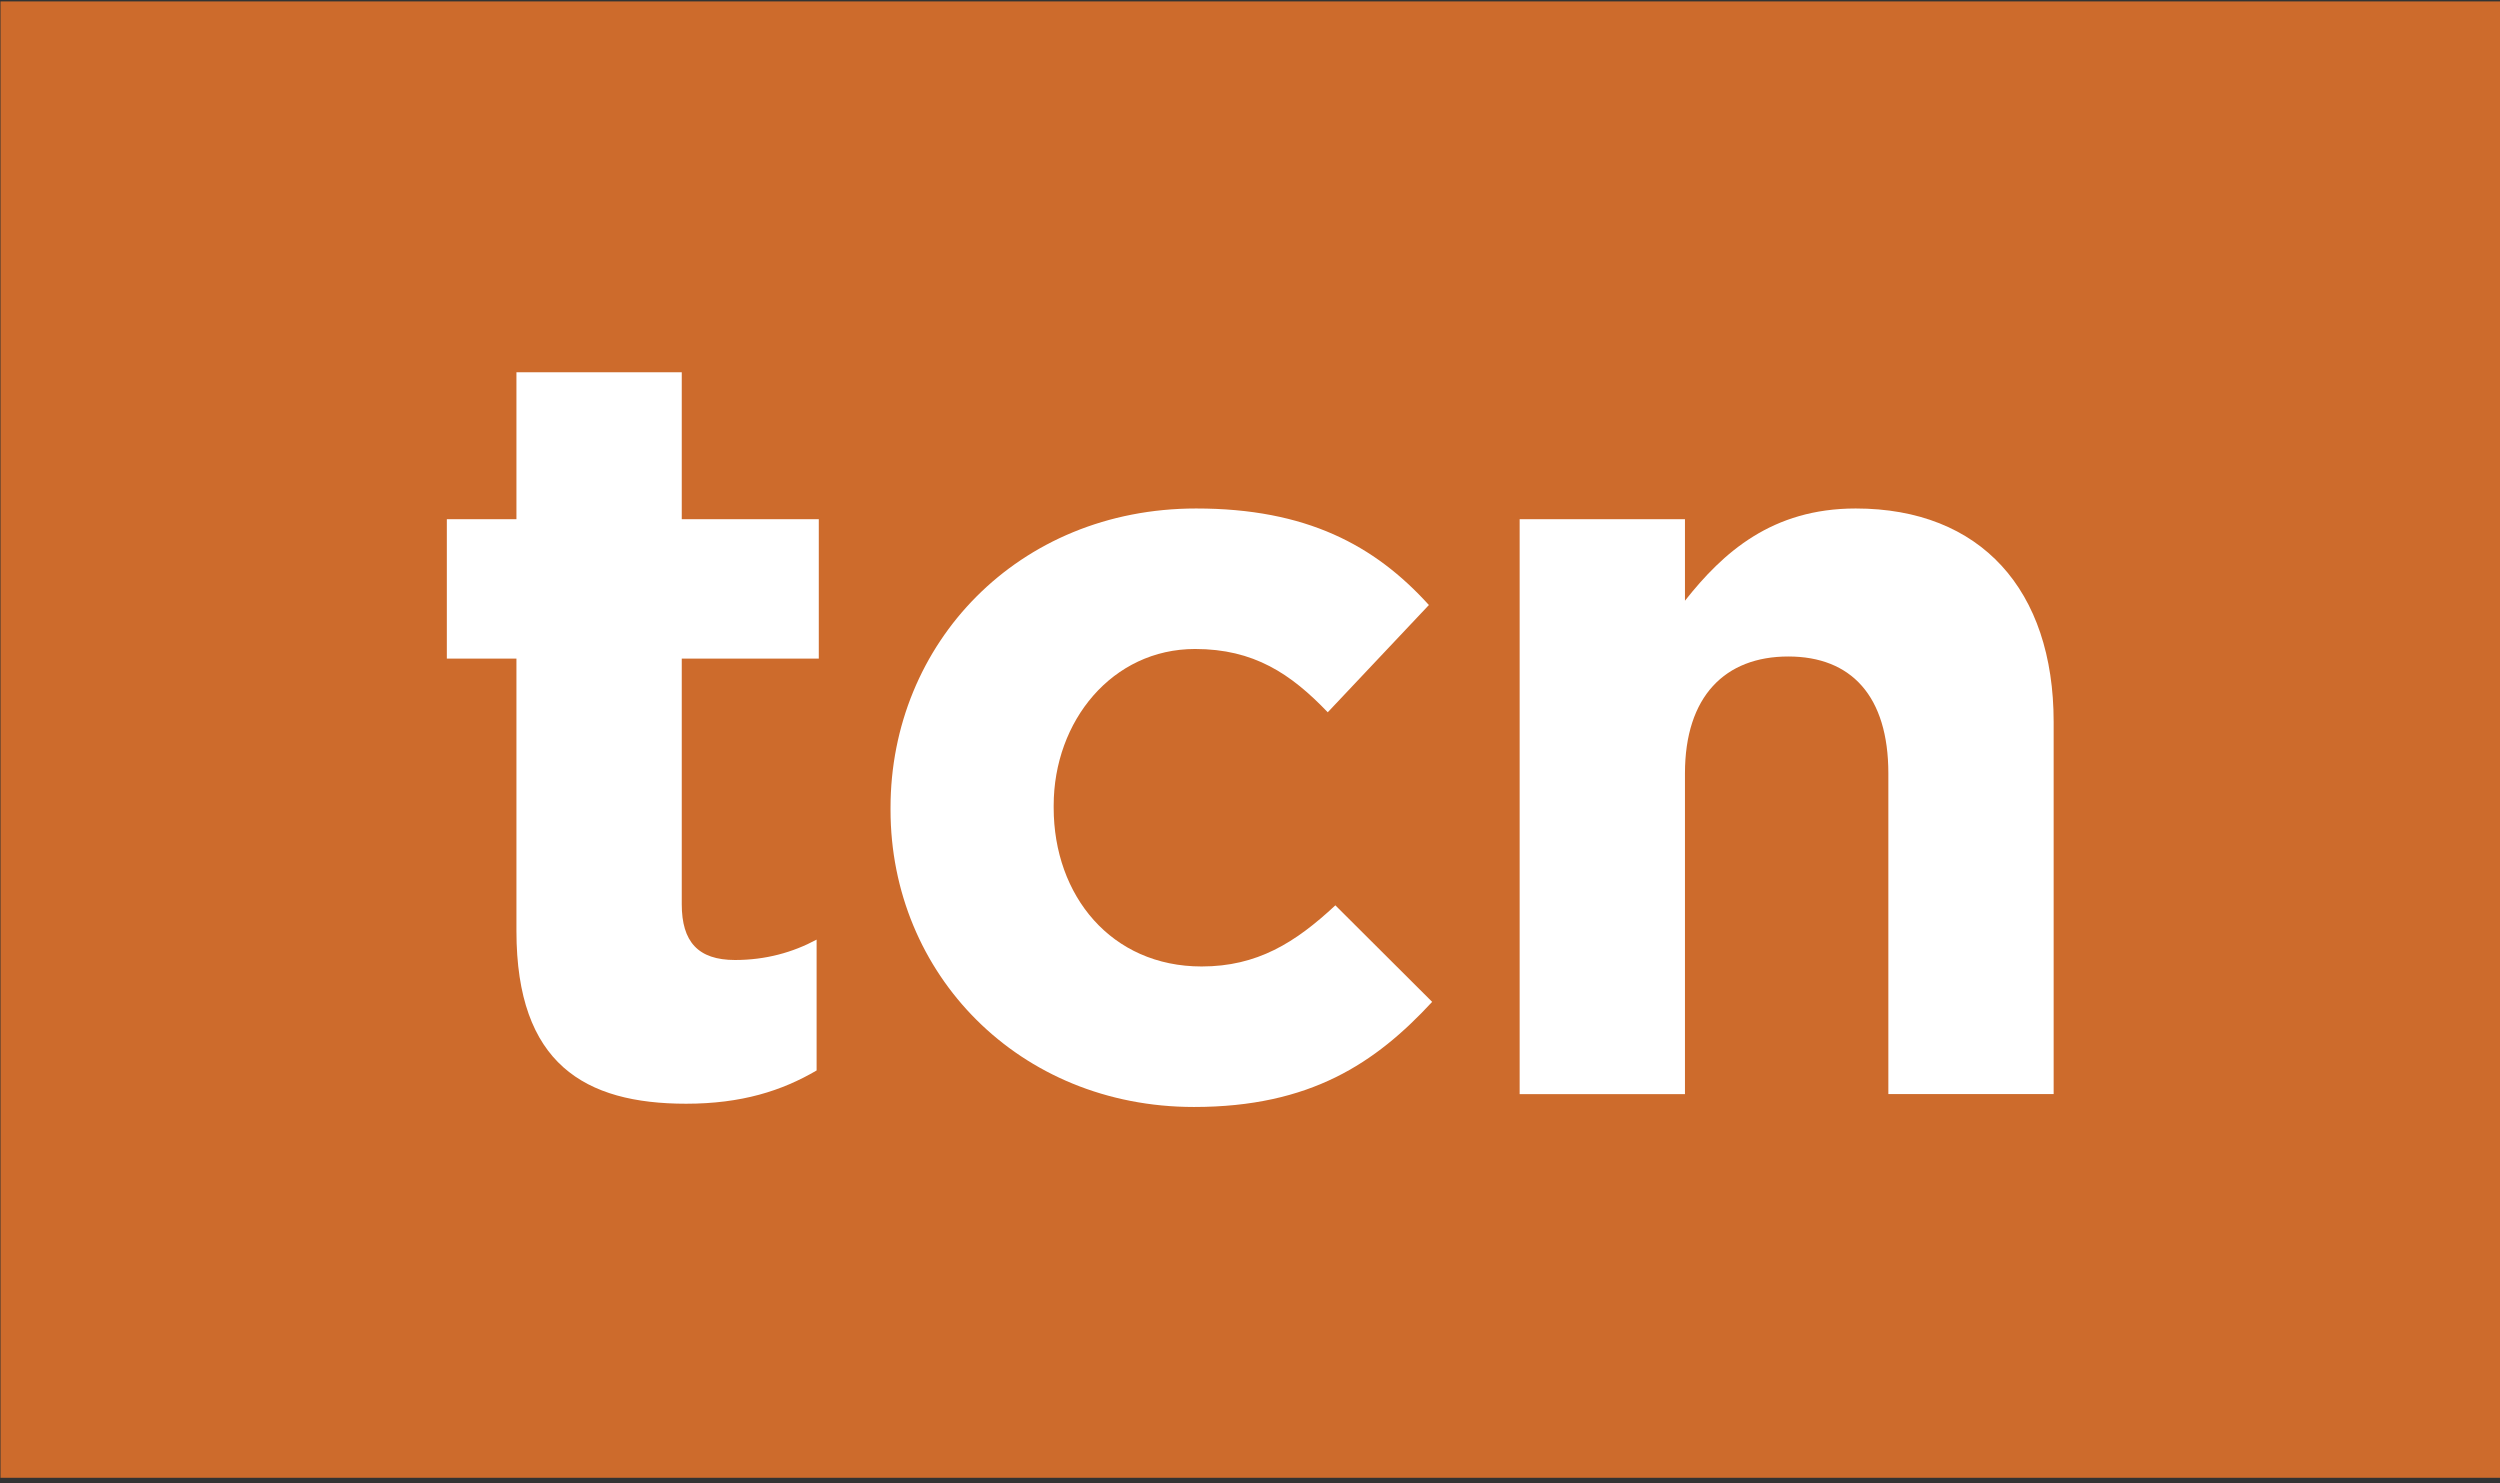
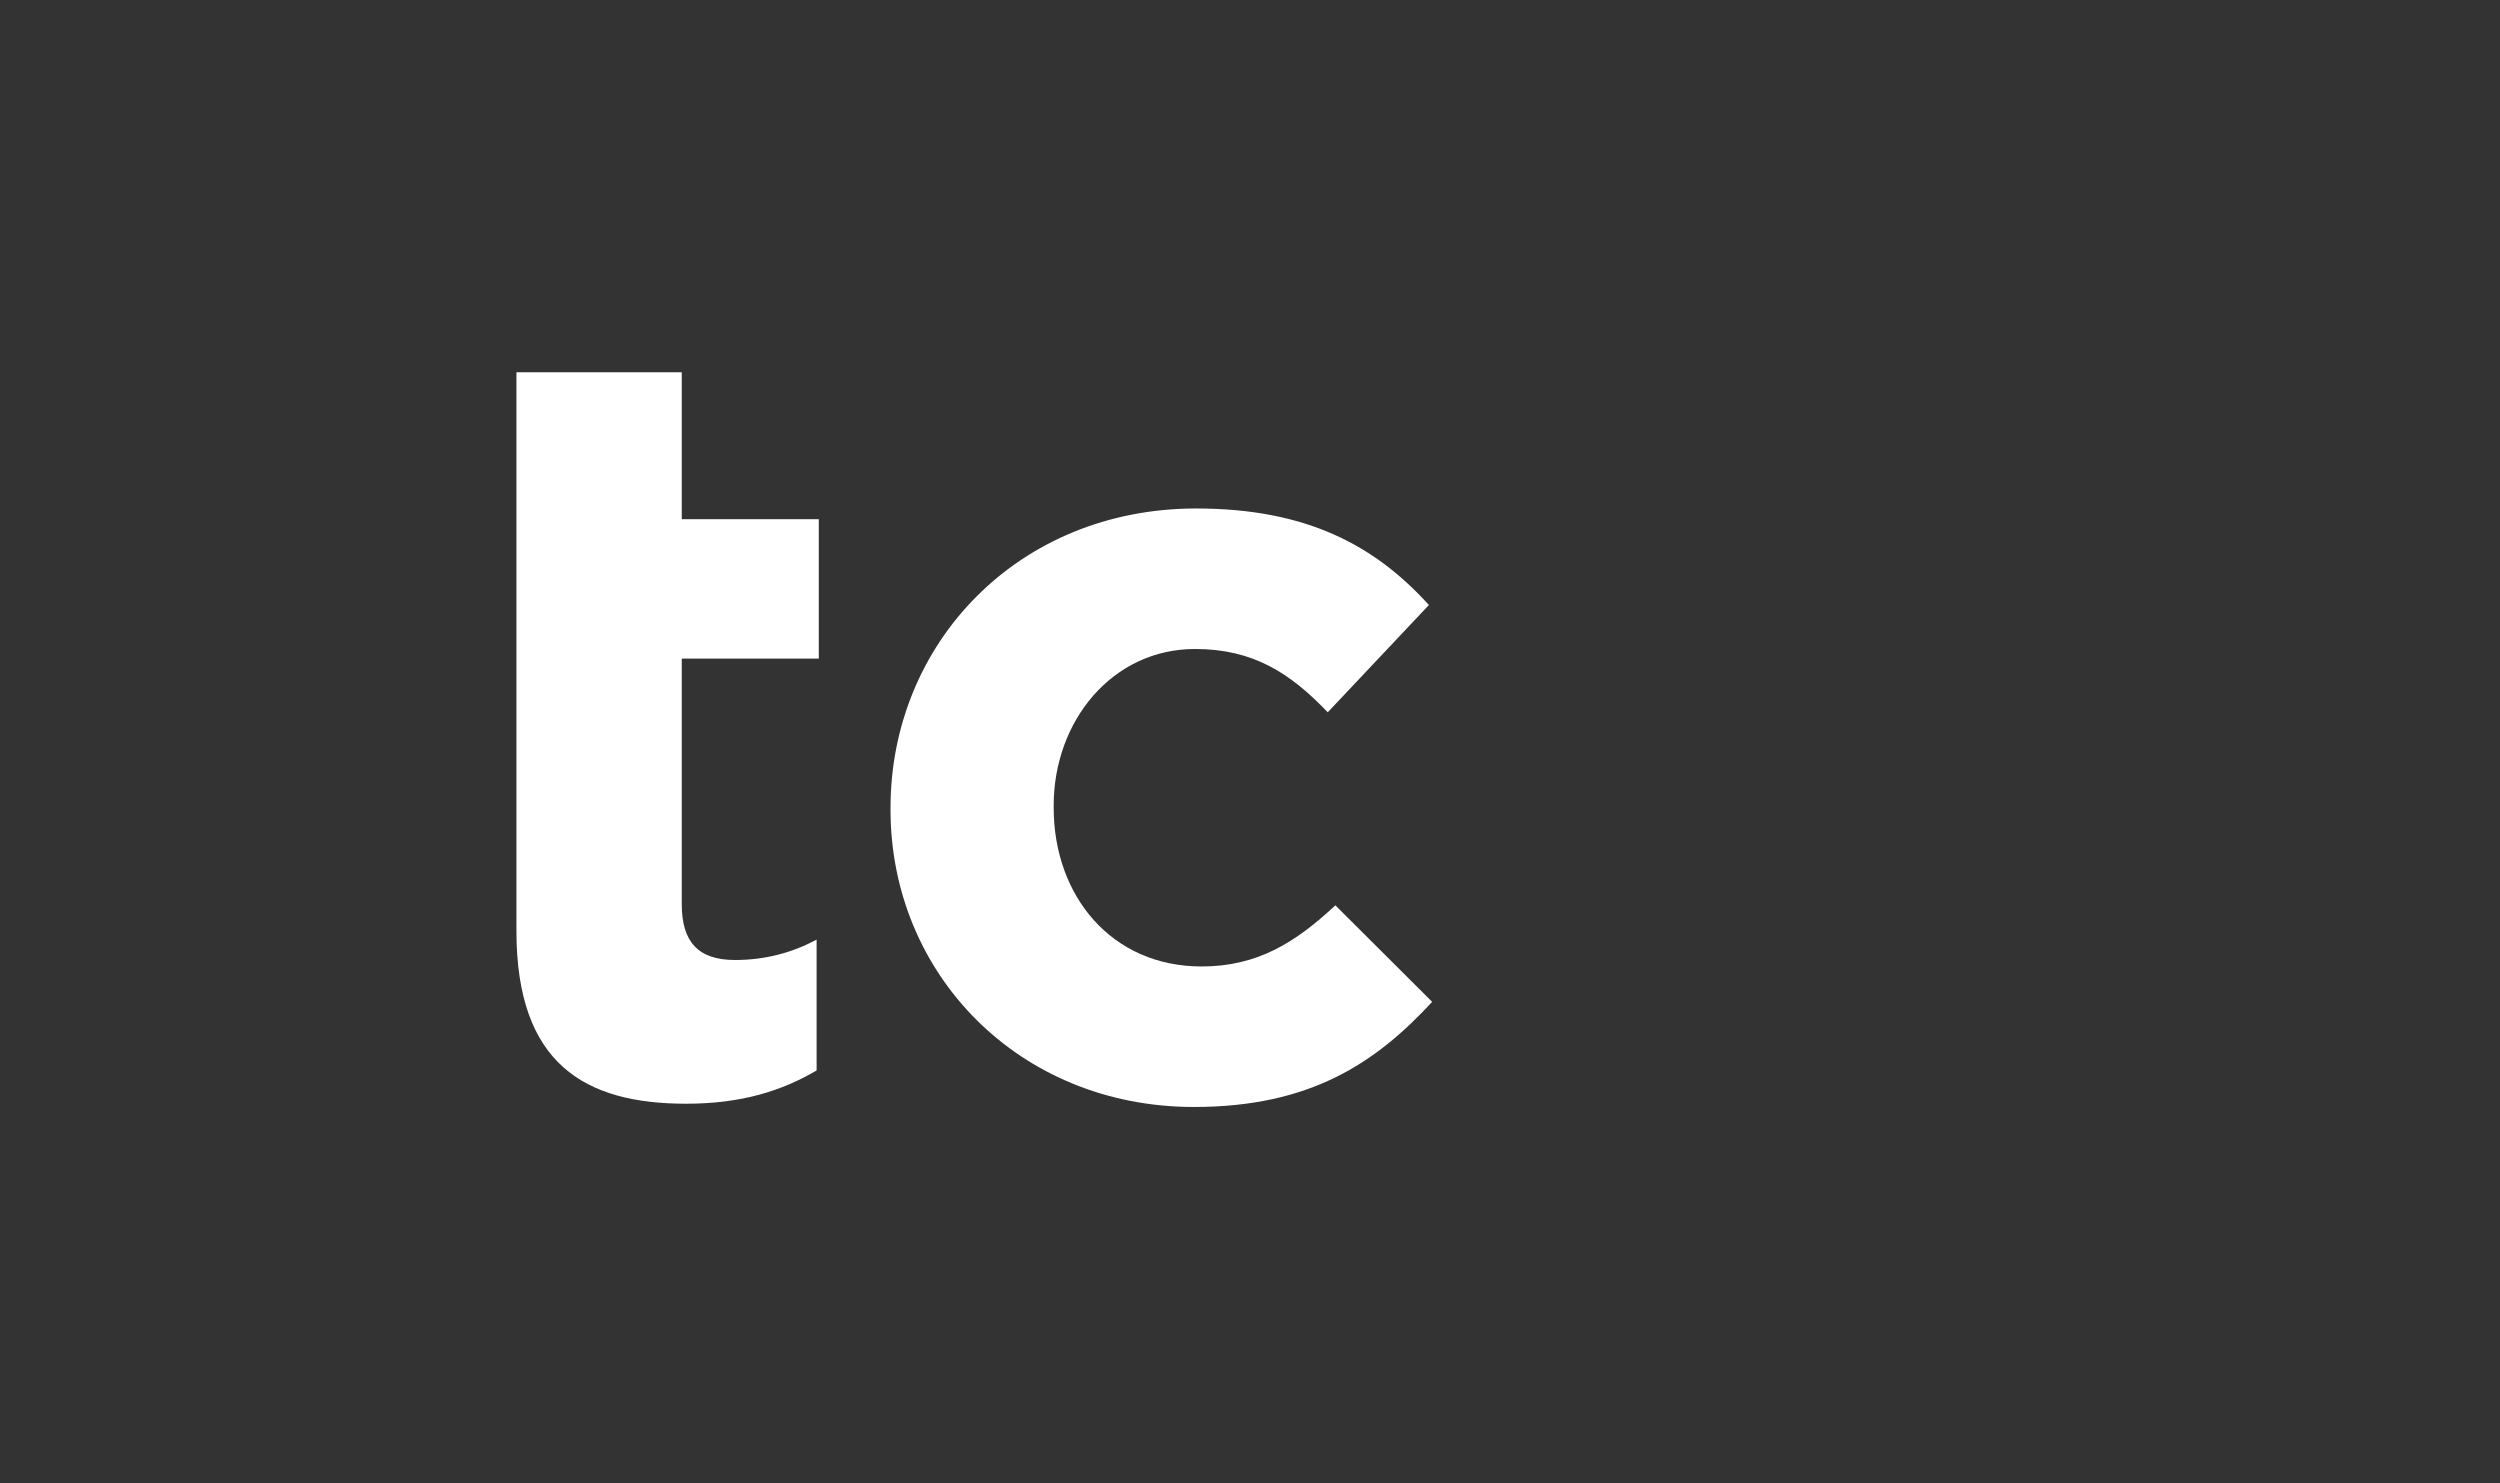
<svg xmlns="http://www.w3.org/2000/svg" width="391" height="232" viewBox="0 0 391 232" fill="none">
  <rect x="0" y="0" width="391" height="232" fill="#333333" stroke="none" />
-   <rect x="0.078" y="0.223" width="390.922" height="230.902" fill="#CD6B2C" />
-   <path d="M80.771 145.614V103.006H69.885V81.199H80.771V58.219H106.627V81.199H128.059V103.006H106.627V141.421C106.627 147.292 109.177 150.144 114.961 150.144C119.725 150.144 123.977 148.969 127.718 146.956V167.421C122.275 170.608 115.983 172.622 107.307 172.622C91.488 172.622 80.771 166.414 80.771 145.614V145.614Z" fill="white" />
+   <path d="M80.771 145.614V103.006V81.199H80.771V58.219H106.627V81.199H128.059V103.006H106.627V141.421C106.627 147.292 109.177 150.144 114.961 150.144C119.725 150.144 123.977 148.969 127.718 146.956V167.421C122.275 170.608 115.983 172.622 107.307 172.622C91.488 172.622 80.771 166.414 80.771 145.614V145.614Z" fill="white" />
  <path d="M139.279 126.664V126.329C139.279 100.664 159.182 79.527 187.078 79.527C204.258 79.527 214.974 85.231 223.48 94.625L207.66 111.4C201.877 105.361 196.092 101.502 186.908 101.502C173.981 101.502 164.795 112.741 164.795 125.993V126.329C164.795 140.084 173.81 151.156 187.929 151.156C196.603 151.156 202.556 147.465 208.851 141.594L223.989 156.691C215.145 166.253 204.938 173.131 186.737 173.131C159.352 173.131 139.279 152.331 139.279 126.665V126.664Z" fill="white" />
-   <path d="M237.672 81.205H263.528V93.954C269.482 86.406 277.136 79.527 290.234 79.527C309.796 79.527 321.191 92.276 321.191 112.91V171.117H295.338V120.962C295.338 108.884 289.553 102.676 279.687 102.676C269.822 102.676 263.528 108.884 263.528 120.962V171.118H237.673V81.205H237.672Z" fill="white" />
</svg>